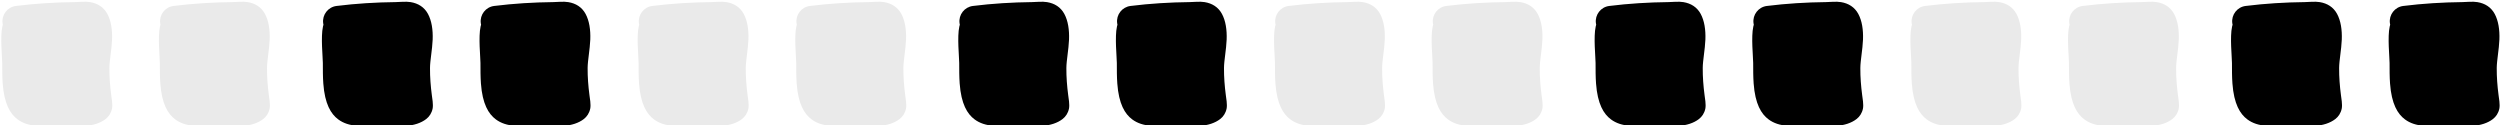
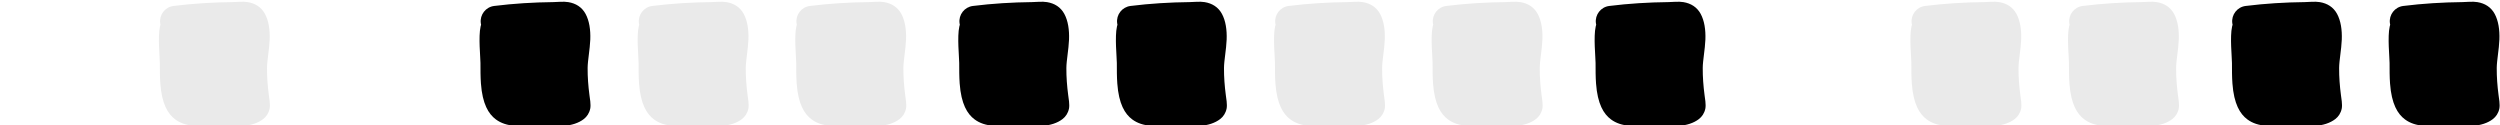
<svg xmlns="http://www.w3.org/2000/svg" clip-rule="evenodd" fill="#000000" fill-rule="evenodd" height="24.8" preserveAspectRatio="xMidYMid meet" stroke-linejoin="round" stroke-miterlimit="2" version="1" viewBox="0.6 0.4 496.0 24.8" width="496" zoomAndPan="magnify">
  <g>
    <g>
      <g id="change1_1">
-         <path d="M52.452,639.063C52.428,639.14 52.408,639.218 52.39,639.3C52.089,640.632 52.372,643.301 52.373,644.035C52.374,644.927 52.369,645.819 52.434,646.709C52.628,649.373 53.423,650.665 54.372,651.371C55.039,651.867 55.856,652.137 56.877,652.209C57.793,652.273 58.957,652.16 60.395,652.159C61.127,652.159 62.194,652.286 63.157,652.219C64.199,652.146 65.141,651.85 65.819,651.321C66.209,651.016 66.521,650.571 66.646,649.967C66.752,649.457 66.588,648.551 66.543,648.213C66.39,647.049 66.297,645.857 66.306,644.681C66.313,643.704 66.601,642.297 66.651,641.002C66.7,639.729 66.521,638.542 66.038,637.654C65.558,636.771 64.768,636.285 63.791,636.124C63.158,636.019 62.397,636.116 61.849,636.122C59.259,636.152 56.715,636.306 54.153,636.624C53.057,636.76 52.279,637.76 52.415,638.856C52.423,638.926 52.436,638.996 52.452,639.063Z" fill="#eaeaea" transform="translate(-78.879 -969.906) scale(1.526)" />
-       </g>
+         </g>
      <g id="change1_2">
        <path d="M52.452,639.063C52.428,639.14 52.408,639.218 52.39,639.3C52.089,640.632 52.372,643.301 52.373,644.035C52.374,644.927 52.369,645.819 52.434,646.709C52.628,649.373 53.423,650.665 54.372,651.371C55.039,651.867 55.856,652.137 56.877,652.209C57.793,652.273 58.957,652.16 60.395,652.159C61.127,652.159 62.194,652.286 63.157,652.219C64.199,652.146 65.141,651.85 65.819,651.321C66.209,651.016 66.521,650.571 66.646,649.967C66.752,649.457 66.588,648.551 66.543,648.213C66.39,647.049 66.297,645.857 66.306,644.681C66.313,643.704 66.601,642.297 66.651,641.002C66.7,639.729 66.521,638.542 66.038,637.654C65.558,636.771 64.768,636.285 63.791,636.124C63.158,636.019 62.397,636.116 61.849,636.122C59.259,636.152 56.715,636.306 54.153,636.624C53.057,636.76 52.279,637.76 52.415,638.856C52.423,638.926 52.436,638.996 52.452,639.063Z" fill="#eaeaea" transform="translate(47.376 -969.906) scale(1.526)" />
      </g>
      <g id="change1_3">
        <path d="M52.452,639.063C52.428,639.14 52.408,639.218 52.39,639.3C52.089,640.632 52.372,643.301 52.373,644.035C52.374,644.927 52.369,645.819 52.434,646.709C52.628,649.373 53.423,650.665 54.372,651.371C55.039,651.867 55.856,652.137 56.877,652.209C57.793,652.273 58.957,652.16 60.395,652.159C61.127,652.159 62.194,652.286 63.157,652.219C64.199,652.146 65.141,651.85 65.819,651.321C66.209,651.016 66.521,650.571 66.646,649.967C66.752,649.457 66.588,648.551 66.543,648.213C66.39,647.049 66.297,645.857 66.306,644.681C66.313,643.704 66.601,642.297 66.651,641.002C66.7,639.729 66.521,638.542 66.038,637.654C65.558,636.771 64.768,636.285 63.791,636.124C63.158,636.019 62.397,636.116 61.849,636.122C59.259,636.152 56.715,636.306 54.153,636.624C53.057,636.76 52.279,637.76 52.415,638.856C52.423,638.926 52.436,638.996 52.452,639.063Z" fill="#eaeaea" transform="translate(173.631 -969.906) scale(1.526)" />
      </g>
      <g id="change1_4">
        <path d="M52.452,639.063C52.428,639.14 52.408,639.218 52.39,639.3C52.089,640.632 52.372,643.301 52.373,644.035C52.374,644.927 52.369,645.819 52.434,646.709C52.628,649.373 53.423,650.665 54.372,651.371C55.039,651.867 55.856,652.137 56.877,652.209C57.793,652.273 58.957,652.16 60.395,652.159C61.127,652.159 62.194,652.286 63.157,652.219C64.199,652.146 65.141,651.85 65.819,651.321C66.209,651.016 66.521,650.571 66.646,649.967C66.752,649.457 66.588,648.551 66.543,648.213C66.39,647.049 66.297,645.857 66.306,644.681C66.313,643.704 66.601,642.297 66.651,641.002C66.7,639.729 66.521,638.542 66.038,637.654C65.558,636.771 64.768,636.285 63.791,636.124C63.158,636.019 62.397,636.116 61.849,636.122C59.259,636.152 56.715,636.306 54.153,636.624C53.057,636.76 52.279,637.76 52.415,638.856C52.423,638.926 52.436,638.996 52.452,639.063Z" fill="#eaeaea" transform="translate(299.89 -969.906) scale(1.526)" />
      </g>
      <g id="change2_2">
-         <path d="M52.452,639.063C52.428,639.14 52.408,639.218 52.39,639.3C52.089,640.632 52.372,643.301 52.373,644.035C52.374,644.927 52.369,645.819 52.434,646.709C52.628,649.373 53.423,650.665 54.372,651.371C55.039,651.867 55.856,652.137 56.877,652.209C57.793,652.273 58.957,652.16 60.395,652.159C61.127,652.159 62.194,652.286 63.157,652.219C64.199,652.146 65.141,651.85 65.819,651.321C66.209,651.016 66.521,650.571 66.646,649.967C66.752,649.457 66.588,648.551 66.543,648.213C66.39,647.049 66.297,645.857 66.306,644.681C66.313,643.704 66.601,642.297 66.651,641.002C66.7,639.729 66.521,638.542 66.038,637.654C65.558,636.771 64.768,636.285 63.791,636.124C63.158,636.019 62.397,636.116 61.849,636.122C59.259,636.152 56.715,636.306 54.153,636.624C53.057,636.76 52.279,637.76 52.415,638.856C52.423,638.926 52.436,638.996 52.452,639.063Z" fill="#000000" transform="translate(-15.269 -969.906) scale(1.526)" />
-       </g>
+         </g>
      <g id="change2_3">
        <path d="M52.452,639.063C52.428,639.14 52.408,639.218 52.39,639.3C52.089,640.632 52.372,643.301 52.373,644.035C52.374,644.927 52.369,645.819 52.434,646.709C52.628,649.373 53.423,650.665 54.372,651.371C55.039,651.867 55.856,652.137 56.877,652.209C57.793,652.273 58.957,652.16 60.395,652.159C61.127,652.159 62.194,652.286 63.157,652.219C64.199,652.146 65.141,651.85 65.819,651.321C66.209,651.016 66.521,650.571 66.646,649.967C66.752,649.457 66.588,648.551 66.543,648.213C66.39,647.049 66.297,645.857 66.306,644.681C66.313,643.704 66.601,642.297 66.651,641.002C66.7,639.729 66.521,638.542 66.038,637.654C65.558,636.771 64.768,636.285 63.791,636.124C63.158,636.019 62.397,636.116 61.849,636.122C59.259,636.152 56.715,636.306 54.153,636.624C53.057,636.76 52.279,637.76 52.415,638.856C52.423,638.926 52.436,638.996 52.452,639.063Z" fill="#000000" transform="translate(110.986 -969.906) scale(1.526)" />
      </g>
      <g id="change2_4">
        <path d="M52.452,639.063C52.428,639.14 52.408,639.218 52.39,639.3C52.089,640.632 52.372,643.301 52.373,644.035C52.374,644.927 52.369,645.819 52.434,646.709C52.628,649.373 53.423,650.665 54.372,651.371C55.039,651.867 55.856,652.137 56.877,652.209C57.793,652.273 58.957,652.16 60.395,652.159C61.127,652.159 62.194,652.286 63.157,652.219C64.199,652.146 65.141,651.85 65.819,651.321C66.209,651.016 66.521,650.571 66.646,649.967C66.752,649.457 66.588,648.551 66.543,648.213C66.39,647.049 66.297,645.857 66.306,644.681C66.313,643.704 66.601,642.297 66.651,641.002C66.7,639.729 66.521,638.542 66.038,637.654C65.558,636.771 64.768,636.285 63.791,636.124C63.158,636.019 62.397,636.116 61.849,636.122C59.259,636.152 56.715,636.306 54.153,636.624C53.057,636.76 52.279,637.76 52.415,638.856C52.423,638.926 52.436,638.996 52.452,639.063Z" fill="#000000" transform="translate(237.24 -969.906) scale(1.526)" />
      </g>
      <g id="change2_1">
        <path d="M52.452,639.063C52.428,639.14 52.408,639.218 52.39,639.3C52.089,640.632 52.372,643.301 52.373,644.035C52.374,644.927 52.369,645.819 52.434,646.709C52.628,649.373 53.423,650.665 54.372,651.371C55.039,651.867 55.856,652.137 56.877,652.209C57.793,652.273 58.957,652.16 60.395,652.159C61.127,652.159 62.194,652.286 63.157,652.219C64.199,652.146 65.141,651.85 65.819,651.321C66.209,651.016 66.521,650.571 66.646,649.967C66.752,649.457 66.588,648.551 66.543,648.213C66.39,647.049 66.297,645.857 66.306,644.681C66.313,643.704 66.601,642.297 66.651,641.002C66.7,639.729 66.521,638.542 66.038,637.654C65.558,636.771 64.768,636.285 63.791,636.124C63.158,636.019 62.397,636.116 61.849,636.122C59.259,636.152 56.715,636.306 54.153,636.624C53.057,636.76 52.279,637.76 52.415,638.856C52.423,638.926 52.436,638.996 52.452,639.063Z" fill="#000000" transform="translate(363.5 -969.906) scale(1.526)" />
      </g>
      <g id="change3_4">
        <path d="M52.452,639.063C52.428,639.14 52.408,639.218 52.39,639.3C52.089,640.632 52.372,643.301 52.373,644.035C52.374,644.927 52.369,645.819 52.434,646.709C52.628,649.373 53.423,650.665 54.372,651.371C55.039,651.867 55.856,652.137 56.877,652.209C57.793,652.273 58.957,652.16 60.395,652.159C61.127,652.159 62.194,652.286 63.157,652.219C64.199,652.146 65.141,651.85 65.819,651.321C66.209,651.016 66.521,650.571 66.646,649.967C66.752,649.457 66.588,648.551 66.543,648.213C66.39,647.049 66.297,645.857 66.306,644.681C66.313,643.704 66.601,642.297 66.651,641.002C66.7,639.729 66.521,638.542 66.038,637.654C65.558,636.771 64.768,636.285 63.791,636.124C63.158,636.019 62.397,636.116 61.849,636.122C59.259,636.152 56.715,636.306 54.153,636.624C53.057,636.76 52.279,637.76 52.415,638.856C52.423,638.926 52.436,638.996 52.452,639.063Z" fill="#eaeaea" transform="translate(-47.607 -969.906) scale(1.526)" />
      </g>
      <g id="change3_2">
        <path d="M52.452,639.063C52.428,639.14 52.408,639.218 52.39,639.3C52.089,640.632 52.372,643.301 52.373,644.035C52.374,644.927 52.369,645.819 52.434,646.709C52.628,649.373 53.423,650.665 54.372,651.371C55.039,651.867 55.856,652.137 56.877,652.209C57.793,652.273 58.957,652.16 60.395,652.159C61.127,652.159 62.194,652.286 63.157,652.219C64.199,652.146 65.141,651.85 65.819,651.321C66.209,651.016 66.521,650.571 66.646,649.967C66.752,649.457 66.588,648.551 66.543,648.213C66.39,647.049 66.297,645.857 66.306,644.681C66.313,643.704 66.601,642.297 66.651,641.002C66.7,639.729 66.521,638.542 66.038,637.654C65.558,636.771 64.768,636.285 63.791,636.124C63.158,636.019 62.397,636.116 61.849,636.122C59.259,636.152 56.715,636.306 54.153,636.624C53.057,636.76 52.279,637.76 52.415,638.856C52.423,638.926 52.436,638.996 52.452,639.063Z" fill="#eaeaea" transform="translate(78.648 -969.906) scale(1.526)" />
      </g>
      <g id="change3_1">
        <path d="M52.452,639.063C52.428,639.14 52.408,639.218 52.39,639.3C52.089,640.632 52.372,643.301 52.373,644.035C52.374,644.927 52.369,645.819 52.434,646.709C52.628,649.373 53.423,650.665 54.372,651.371C55.039,651.867 55.856,652.137 56.877,652.209C57.793,652.273 58.957,652.16 60.395,652.159C61.127,652.159 62.194,652.286 63.157,652.219C64.199,652.146 65.141,651.85 65.819,651.321C66.209,651.016 66.521,650.571 66.646,649.967C66.752,649.457 66.588,648.551 66.543,648.213C66.39,647.049 66.297,645.857 66.306,644.681C66.313,643.704 66.601,642.297 66.651,641.002C66.7,639.729 66.521,638.542 66.038,637.654C65.558,636.771 64.768,636.285 63.791,636.124C63.158,636.019 62.397,636.116 61.849,636.122C59.259,636.152 56.715,636.306 54.153,636.624C53.057,636.76 52.279,637.76 52.415,638.856C52.423,638.926 52.436,638.996 52.452,639.063Z" fill="#eaeaea" transform="translate(204.903 -969.906) scale(1.526)" />
      </g>
      <g id="change3_3">
        <path d="M52.452,639.063C52.428,639.14 52.408,639.218 52.39,639.3C52.089,640.632 52.372,643.301 52.373,644.035C52.374,644.927 52.369,645.819 52.434,646.709C52.628,649.373 53.423,650.665 54.372,651.371C55.039,651.867 55.856,652.137 56.877,652.209C57.793,652.273 58.957,652.16 60.395,652.159C61.127,652.159 62.194,652.286 63.157,652.219C64.199,652.146 65.141,651.85 65.819,651.321C66.209,651.016 66.521,650.571 66.646,649.967C66.752,649.457 66.588,648.551 66.543,648.213C66.39,647.049 66.297,645.857 66.306,644.681C66.313,643.704 66.601,642.297 66.651,641.002C66.7,639.729 66.521,638.542 66.038,637.654C65.558,636.771 64.768,636.285 63.791,636.124C63.158,636.019 62.397,636.116 61.849,636.122C59.259,636.152 56.715,636.306 54.153,636.624C53.057,636.76 52.279,637.76 52.415,638.856C52.423,638.926 52.436,638.996 52.452,639.063Z" fill="#eaeaea" transform="translate(331.16 -969.906) scale(1.526)" />
      </g>
      <g id="change4_2">
        <path d="M52.452,639.063C52.428,639.14 52.408,639.218 52.39,639.3C52.089,640.632 52.372,643.301 52.373,644.035C52.374,644.927 52.369,645.819 52.434,646.709C52.628,649.373 53.423,650.665 54.372,651.371C55.039,651.867 55.856,652.137 56.877,652.209C57.793,652.273 58.957,652.16 60.395,652.159C61.127,652.159 62.194,652.286 63.157,652.219C64.199,652.146 65.141,651.85 65.819,651.321C66.209,651.016 66.521,650.571 66.646,649.967C66.752,649.457 66.588,648.551 66.543,648.213C66.39,647.049 66.297,645.857 66.306,644.681C66.313,643.704 66.601,642.297 66.651,641.002C66.7,639.729 66.521,638.542 66.038,637.654C65.558,636.771 64.768,636.285 63.791,636.124C63.158,636.019 62.397,636.116 61.849,636.122C59.259,636.152 56.715,636.306 54.153,636.624C53.057,636.76 52.279,637.76 52.415,638.856C52.423,638.926 52.436,638.996 52.452,639.063Z" fill="#000000" transform="translate(16.003 -969.906) scale(1.526)" />
      </g>
      <g id="change4_1">
        <path d="M52.452,639.063C52.428,639.14 52.408,639.218 52.39,639.3C52.089,640.632 52.372,643.301 52.373,644.035C52.374,644.927 52.369,645.819 52.434,646.709C52.628,649.373 53.423,650.665 54.372,651.371C55.039,651.867 55.856,652.137 56.877,652.209C57.793,652.273 58.957,652.16 60.395,652.159C61.127,652.159 62.194,652.286 63.157,652.219C64.199,652.146 65.141,651.85 65.819,651.321C66.209,651.016 66.521,650.571 66.646,649.967C66.752,649.457 66.588,648.551 66.543,648.213C66.39,647.049 66.297,645.857 66.306,644.681C66.313,643.704 66.601,642.297 66.651,641.002C66.7,639.729 66.521,638.542 66.038,637.654C65.558,636.771 64.768,636.285 63.791,636.124C63.158,636.019 62.397,636.116 61.849,636.122C59.259,636.152 56.715,636.306 54.153,636.624C53.057,636.76 52.279,637.76 52.415,638.856C52.423,638.926 52.436,638.996 52.452,639.063Z" fill="#000000" transform="translate(142.258 -969.906) scale(1.526)" />
      </g>
      <g id="change4_4">
-         <path d="M52.452,639.063C52.428,639.14 52.408,639.218 52.39,639.3C52.089,640.632 52.372,643.301 52.373,644.035C52.374,644.927 52.369,645.819 52.434,646.709C52.628,649.373 53.423,650.665 54.372,651.371C55.039,651.867 55.856,652.137 56.877,652.209C57.793,652.273 58.957,652.16 60.395,652.159C61.127,652.159 62.194,652.286 63.157,652.219C64.199,652.146 65.141,651.85 65.819,651.321C66.209,651.016 66.521,650.571 66.646,649.967C66.752,649.457 66.588,648.551 66.543,648.213C66.39,647.049 66.297,645.857 66.306,644.681C66.313,643.704 66.601,642.297 66.651,641.002C66.7,639.729 66.521,638.542 66.038,637.654C65.558,636.771 64.768,636.285 63.791,636.124C63.158,636.019 62.397,636.116 61.849,636.122C59.259,636.152 56.715,636.306 54.153,636.624C53.057,636.76 52.279,637.76 52.415,638.856C52.423,638.926 52.436,638.996 52.452,639.063Z" fill="#000000" transform="translate(268.51 -969.906) scale(1.526)" />
-       </g>
+         </g>
      <g id="change4_3">
        <path d="M52.452,639.063C52.428,639.14 52.408,639.218 52.39,639.3C52.089,640.632 52.372,643.301 52.373,644.035C52.374,644.927 52.369,645.819 52.434,646.709C52.628,649.373 53.423,650.665 54.372,651.371C55.039,651.867 55.856,652.137 56.877,652.209C57.793,652.273 58.957,652.16 60.395,652.159C61.127,652.159 62.194,652.286 63.157,652.219C64.199,652.146 65.141,651.85 65.819,651.321C66.209,651.016 66.521,650.571 66.646,649.967C66.752,649.457 66.588,648.551 66.543,648.213C66.39,647.049 66.297,645.857 66.306,644.681C66.313,643.704 66.601,642.297 66.651,641.002C66.7,639.729 66.521,638.542 66.038,637.654C65.558,636.771 64.768,636.285 63.791,636.124C63.158,636.019 62.397,636.116 61.849,636.122C59.259,636.152 56.715,636.306 54.153,636.624C53.057,636.76 52.279,637.76 52.415,638.856C52.423,638.926 52.436,638.996 52.452,639.063Z" fill="#000000" transform="translate(394.77 -969.906) scale(1.526)" />
      </g>
    </g>
  </g>
</svg>